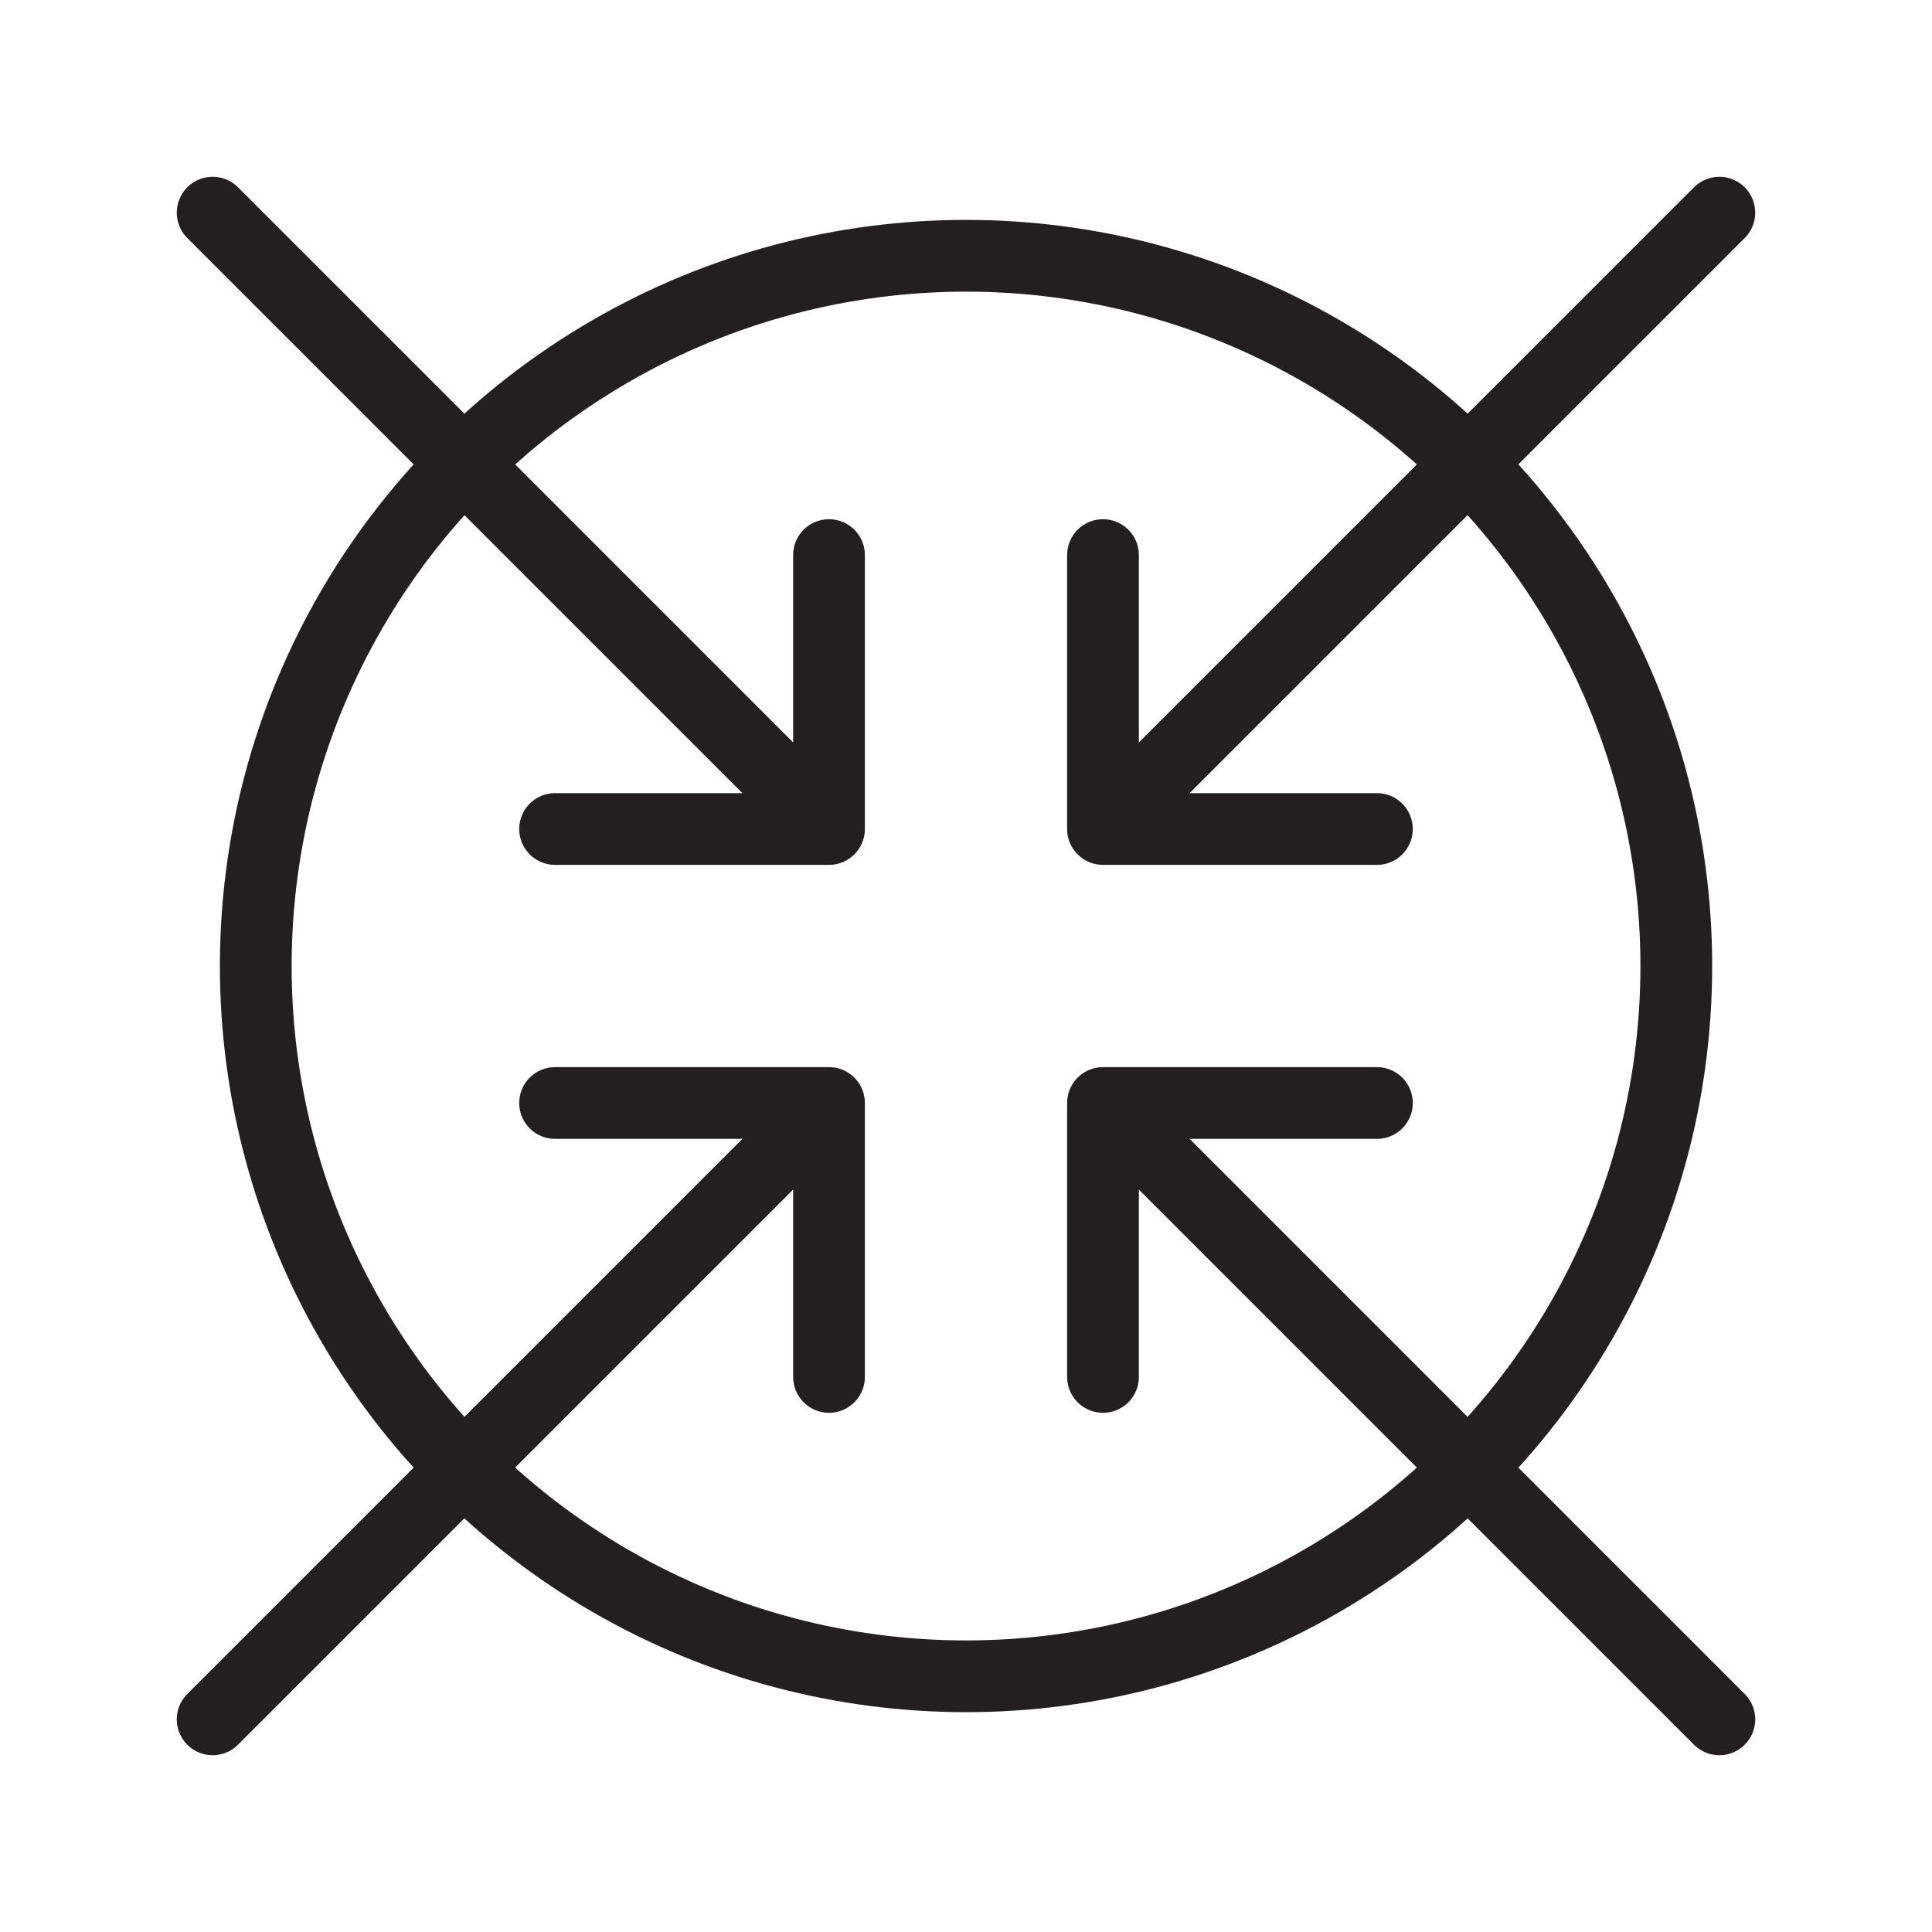
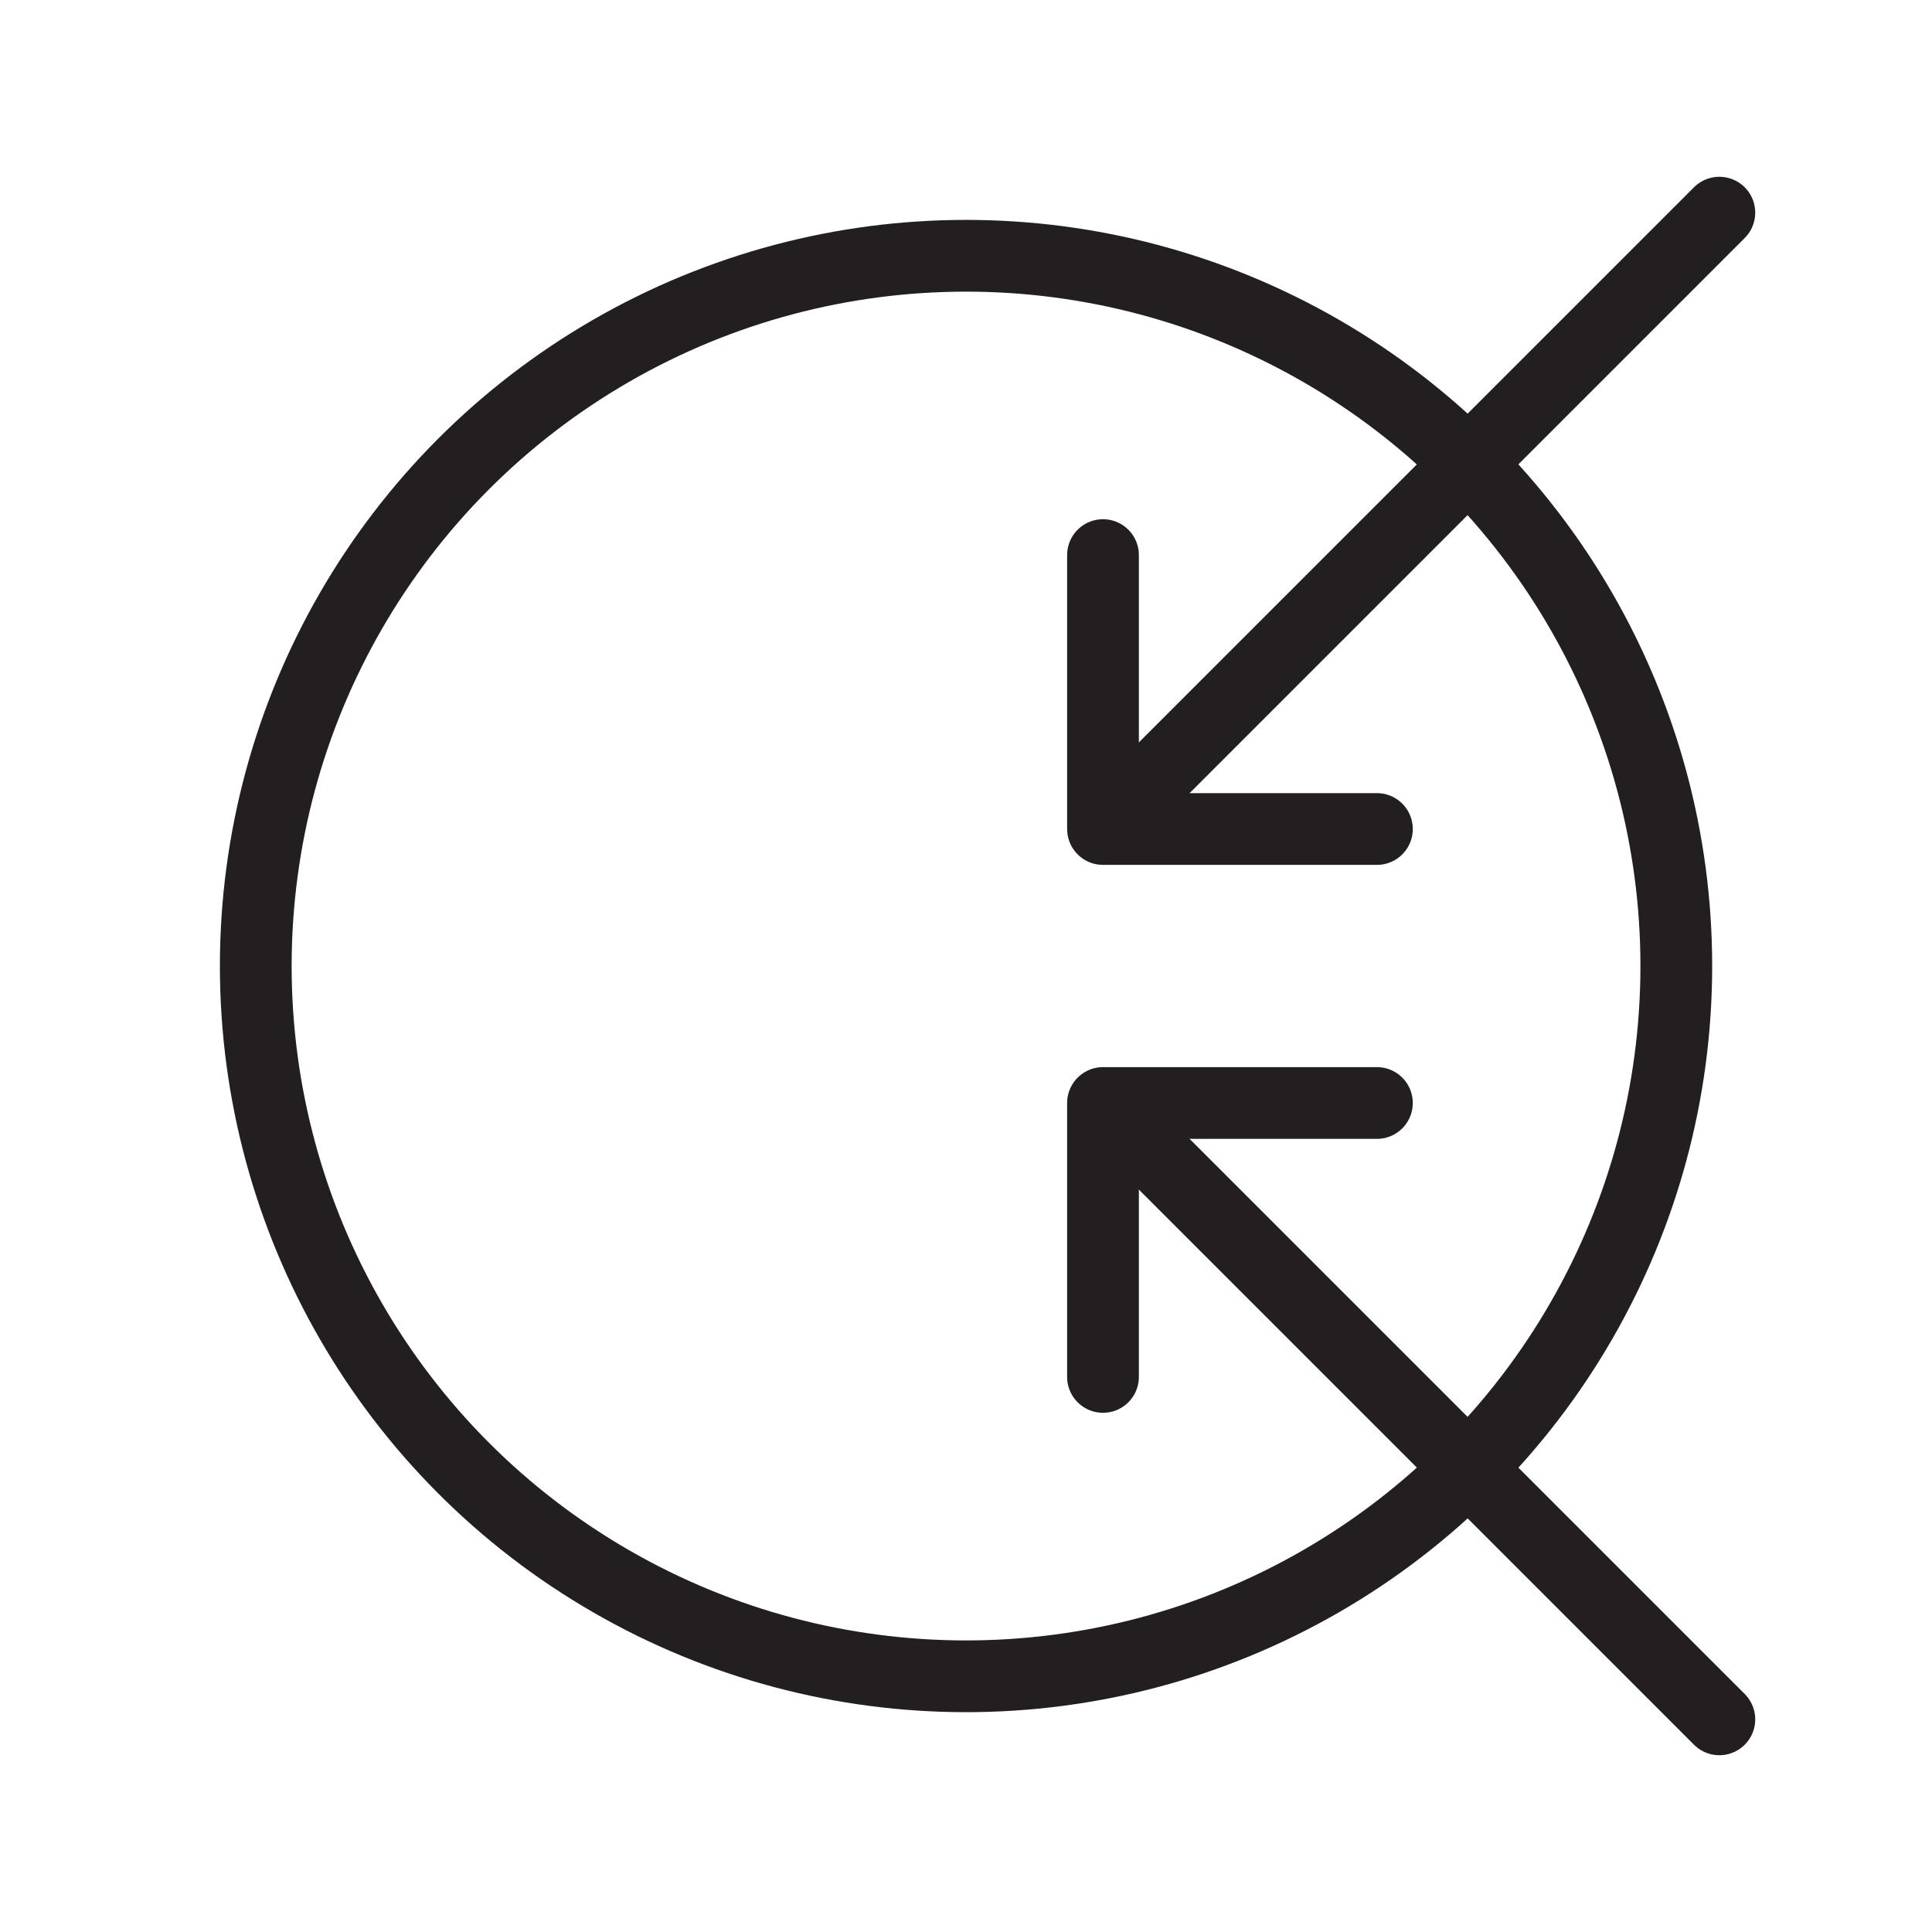
<svg xmlns="http://www.w3.org/2000/svg" id="Layer_1" data-name="Layer 1" viewBox="0 0 269.29 269.29">
  <defs>
    <style>
      .cls-1 {
        fill: none;
        stroke: #231f20;
        stroke-linecap: round;
        stroke-linejoin: round;
        stroke-width: 10px;
      }
    </style>
  </defs>
-   <line class="cls-1" x1="29.64" y1="239.65" x2="112.37" y2="156.92" />
-   <line class="cls-1" x1="29.64" y1="29.64" x2="112.37" y2="112.37" />
  <line class="cls-1" x1="239.65" y1="29.64" x2="156.92" y2="112.37" />
  <line class="cls-1" x1="239.65" y1="239.65" x2="156.92" y2="156.92" />
  <circle class="cls-1" cx="134.65" cy="134.65" r="99" />
  <polyline class="cls-1" points="191.92 115.55 153.74 115.55 153.74 77.37" />
-   <polyline class="cls-1" points="77.37 153.74 115.55 153.74 115.55 191.92" />
-   <polyline class="cls-1" points="115.55 77.37 115.55 115.55 77.37 115.55" />
  <polyline class="cls-1" points="153.74 191.92 153.74 153.74 191.92 153.74" />
</svg>